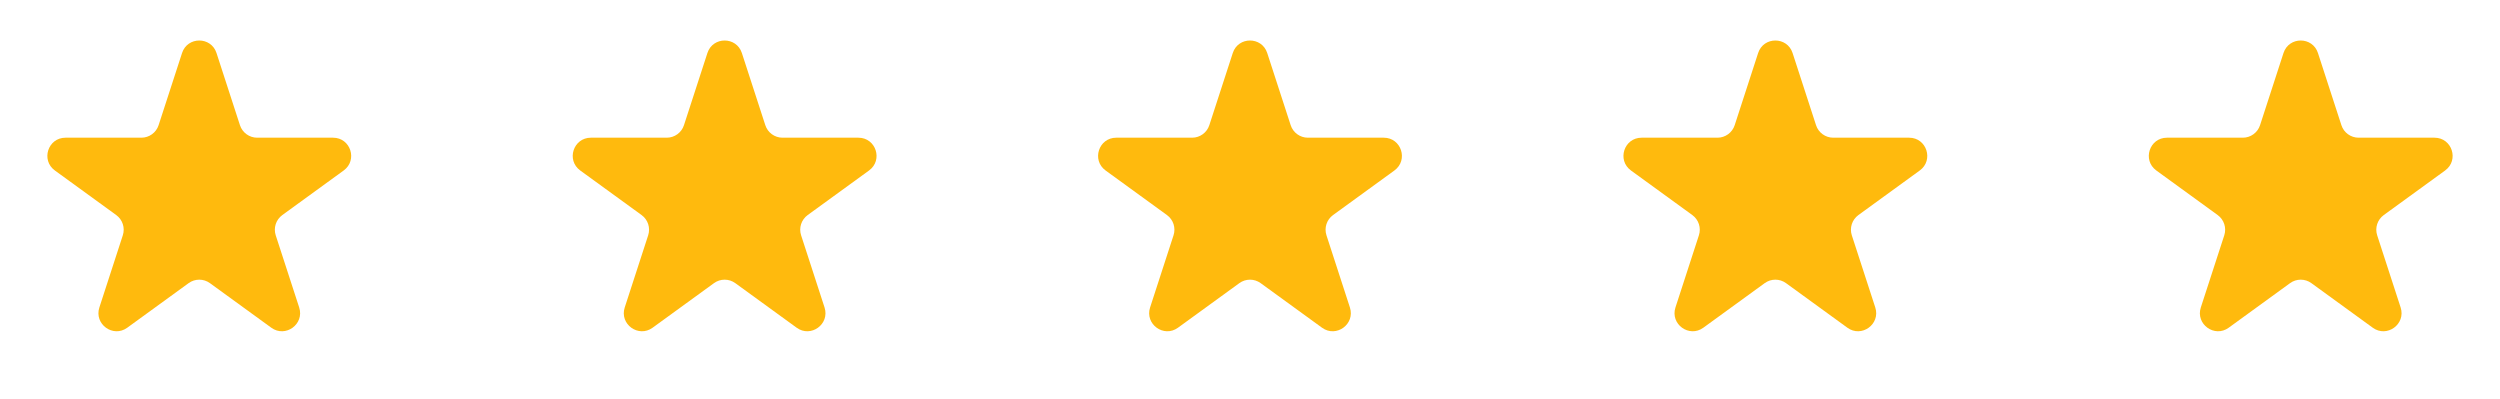
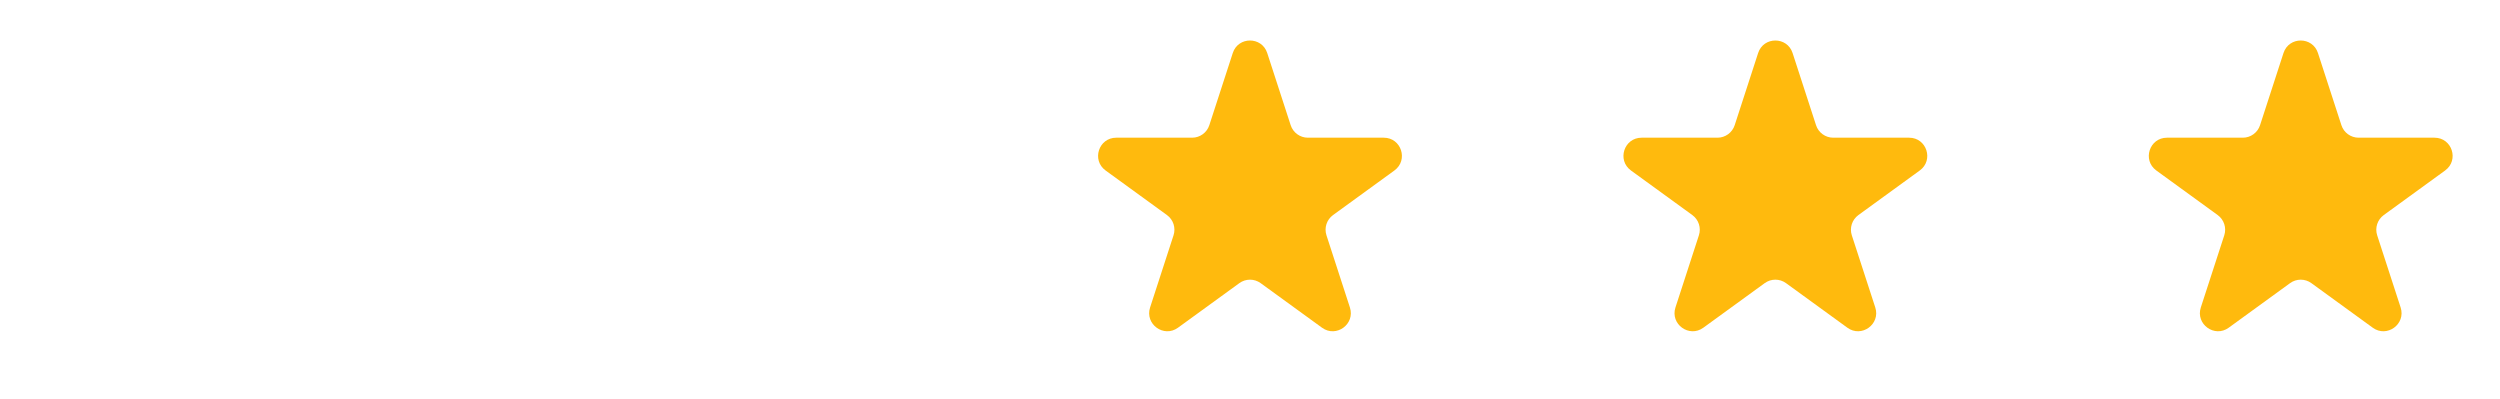
<svg xmlns="http://www.w3.org/2000/svg" width="138" height="22" viewBox="0 0 138 22" fill="none">
-   <path d="M10.049 2.927C10.348 2.006 11.652 2.006 11.951 2.927L13.245 6.91C13.379 7.322 13.763 7.601 14.196 7.601H18.384C19.353 7.601 19.755 8.84 18.972 9.41L15.584 11.871C15.233 12.126 15.087 12.577 15.22 12.989L16.515 16.972C16.814 17.893 15.759 18.66 14.976 18.09L11.588 15.629C11.237 15.374 10.763 15.374 10.412 15.629L7.024 18.09C6.241 18.66 5.186 17.893 5.485 16.972L6.779 12.989C6.913 12.577 6.767 12.126 6.416 11.871L3.028 9.41C2.245 8.84 2.647 7.601 3.616 7.601H7.804C8.237 7.601 8.621 7.322 8.755 6.91L10.049 2.927Z" fill="#FFBA0D" />
-   <path d="M39.049 2.927C39.348 2.006 40.652 2.006 40.951 2.927L42.245 6.91C42.379 7.322 42.763 7.601 43.196 7.601H47.384C48.353 7.601 48.755 8.84 47.972 9.41L44.584 11.871C44.233 12.126 44.087 12.577 44.221 12.989L45.515 16.972C45.814 17.893 44.76 18.66 43.976 18.09L40.588 15.629C40.237 15.374 39.763 15.374 39.412 15.629L36.024 18.09C35.24 18.66 34.186 17.893 34.485 16.972L35.779 12.989C35.913 12.577 35.767 12.126 35.416 11.871L32.028 9.41C31.245 8.84 31.647 7.601 32.616 7.601H36.804C37.237 7.601 37.621 7.322 37.755 6.91L39.049 2.927Z" fill="#FFBA0D" />
  <path d="M68.049 2.927C68.348 2.006 69.652 2.006 69.951 2.927L71.245 6.91C71.379 7.322 71.763 7.601 72.196 7.601H76.384C77.353 7.601 77.755 8.84 76.972 9.41L73.584 11.871C73.233 12.126 73.087 12.577 73.221 12.989L74.515 16.972C74.814 17.893 73.76 18.66 72.976 18.09L69.588 15.629C69.237 15.374 68.763 15.374 68.412 15.629L65.024 18.09C64.24 18.66 63.186 17.893 63.485 16.972L64.779 12.989C64.913 12.577 64.767 12.126 64.416 11.871L61.028 9.41C60.245 8.84 60.647 7.601 61.616 7.601H65.804C66.237 7.601 66.621 7.322 66.755 6.91L68.049 2.927Z" fill="#FFBA0D" />
  <path d="M97.049 2.927C97.348 2.006 98.652 2.006 98.951 2.927L100.245 6.91C100.379 7.322 100.763 7.601 101.196 7.601H105.384C106.353 7.601 106.755 8.84 105.972 9.41L102.584 11.871C102.233 12.126 102.087 12.577 102.22 12.989L103.515 16.972C103.814 17.893 102.759 18.66 101.976 18.09L98.588 15.629C98.237 15.374 97.763 15.374 97.412 15.629L94.024 18.09C93.24 18.66 92.186 17.893 92.485 16.972L93.779 12.989C93.913 12.577 93.767 12.126 93.416 11.871L90.028 9.41C89.245 8.84 89.647 7.601 90.616 7.601H94.804C95.237 7.601 95.621 7.322 95.755 6.91L97.049 2.927Z" fill="#FFBA0D" />
  <path d="M126.049 2.927C126.348 2.006 127.652 2.006 127.951 2.927L129.245 6.91C129.379 7.322 129.763 7.601 130.196 7.601H134.384C135.353 7.601 135.755 8.84 134.972 9.41L131.584 11.871C131.233 12.126 131.087 12.577 131.22 12.989L132.515 16.972C132.814 17.893 131.759 18.66 130.976 18.09L127.588 15.629C127.237 15.374 126.763 15.374 126.412 15.629L123.024 18.09C122.241 18.66 121.186 17.893 121.485 16.972L122.78 12.989C122.913 12.577 122.767 12.126 122.416 11.871L119.028 9.41C118.245 8.84 118.647 7.601 119.616 7.601H123.804C124.237 7.601 124.621 7.322 124.755 6.91L126.049 2.927Z" fill="#FFBA0D" />
</svg>